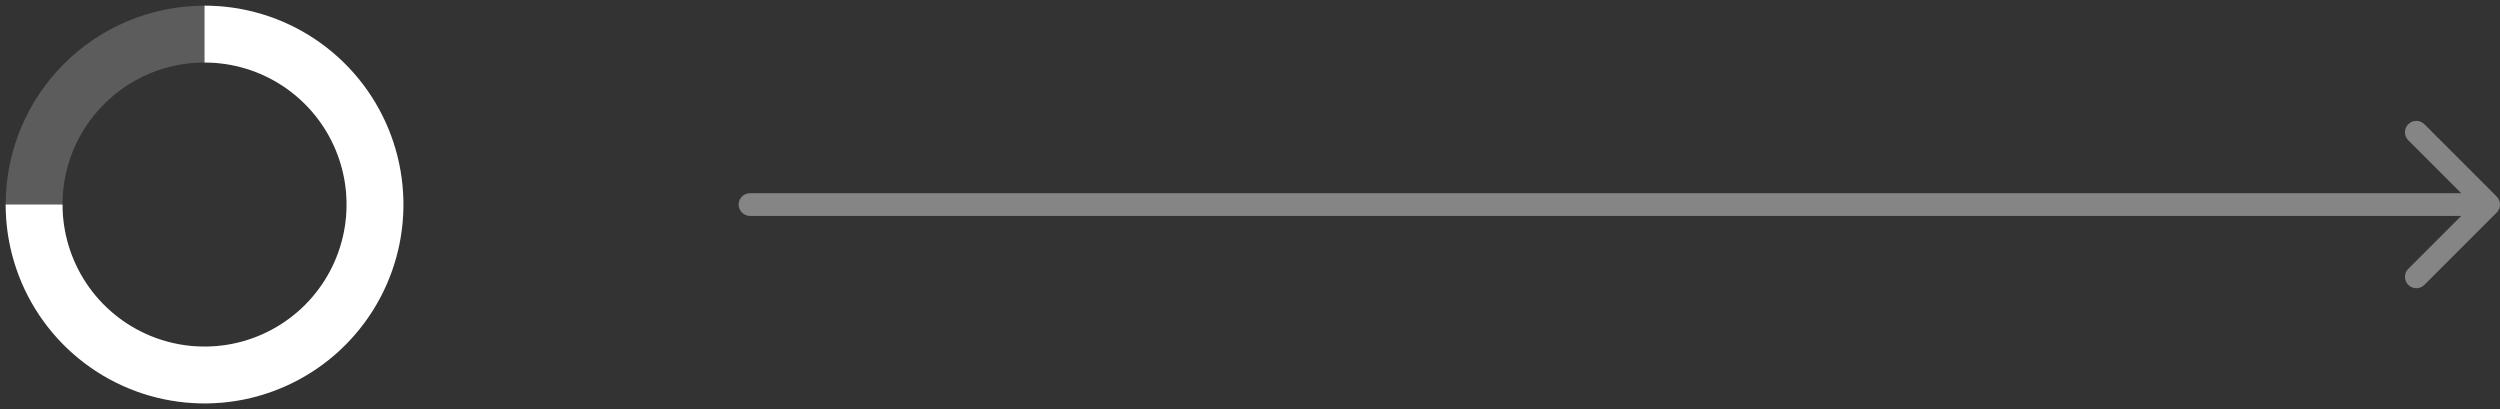
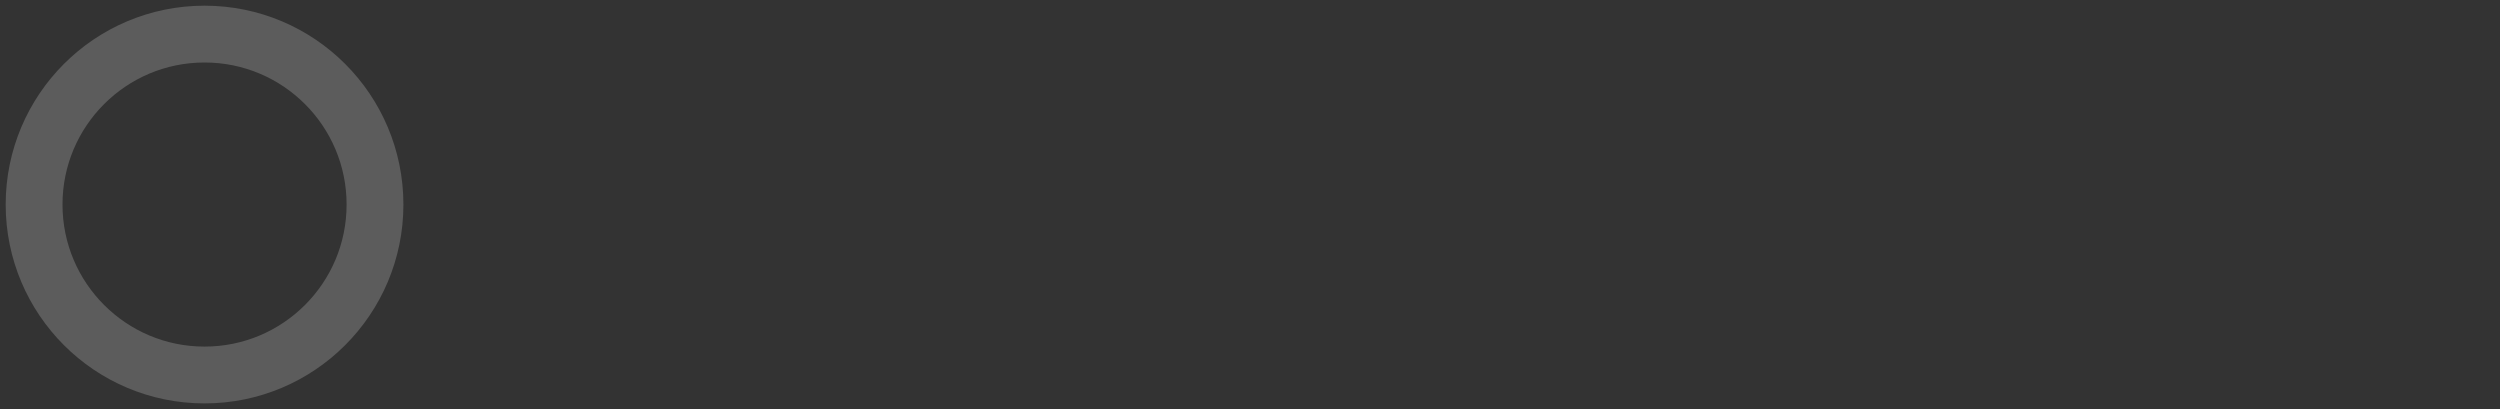
<svg xmlns="http://www.w3.org/2000/svg" width="220" height="36" viewBox="0 0 220 36" fill="none">
  <rect x="0" y="0" width="220" height="36" fill="#333333" stroke="none" />
  <circle cx="18" cy="18" r="15" stroke="white" stroke-opacity="0.2" stroke-width="5" />
-   <path d="M3 18C3 20.967 3.88 23.867 5.528 26.334C7.176 28.8 9.519 30.723 12.26 31.858C15.001 32.993 18.017 33.291 20.926 32.712C23.836 32.133 26.509 30.704 28.607 28.607C30.704 26.509 32.133 23.836 32.712 20.926C33.291 18.017 32.993 15.001 31.858 12.26C30.723 9.519 28.8 7.176 26.334 5.528C23.867 3.88 20.967 3 18 3" stroke="white" stroke-width="5" />
-   <path d="M66 17C65.448 17 65 17.448 65 18C65 18.552 65.448 19 66 19L66 17ZM219.707 18.707C220.098 18.317 220.098 17.683 219.707 17.293L213.343 10.929C212.953 10.538 212.319 10.538 211.929 10.929C211.538 11.319 211.538 11.953 211.929 12.343L217.586 18L211.929 23.657C211.538 24.047 211.538 24.68 211.929 25.071C212.319 25.462 212.953 25.462 213.343 25.071L219.707 18.707ZM66 19L219 19L219 17L66 17L66 19Z" fill="white" fill-opacity="0.4" />
</svg>